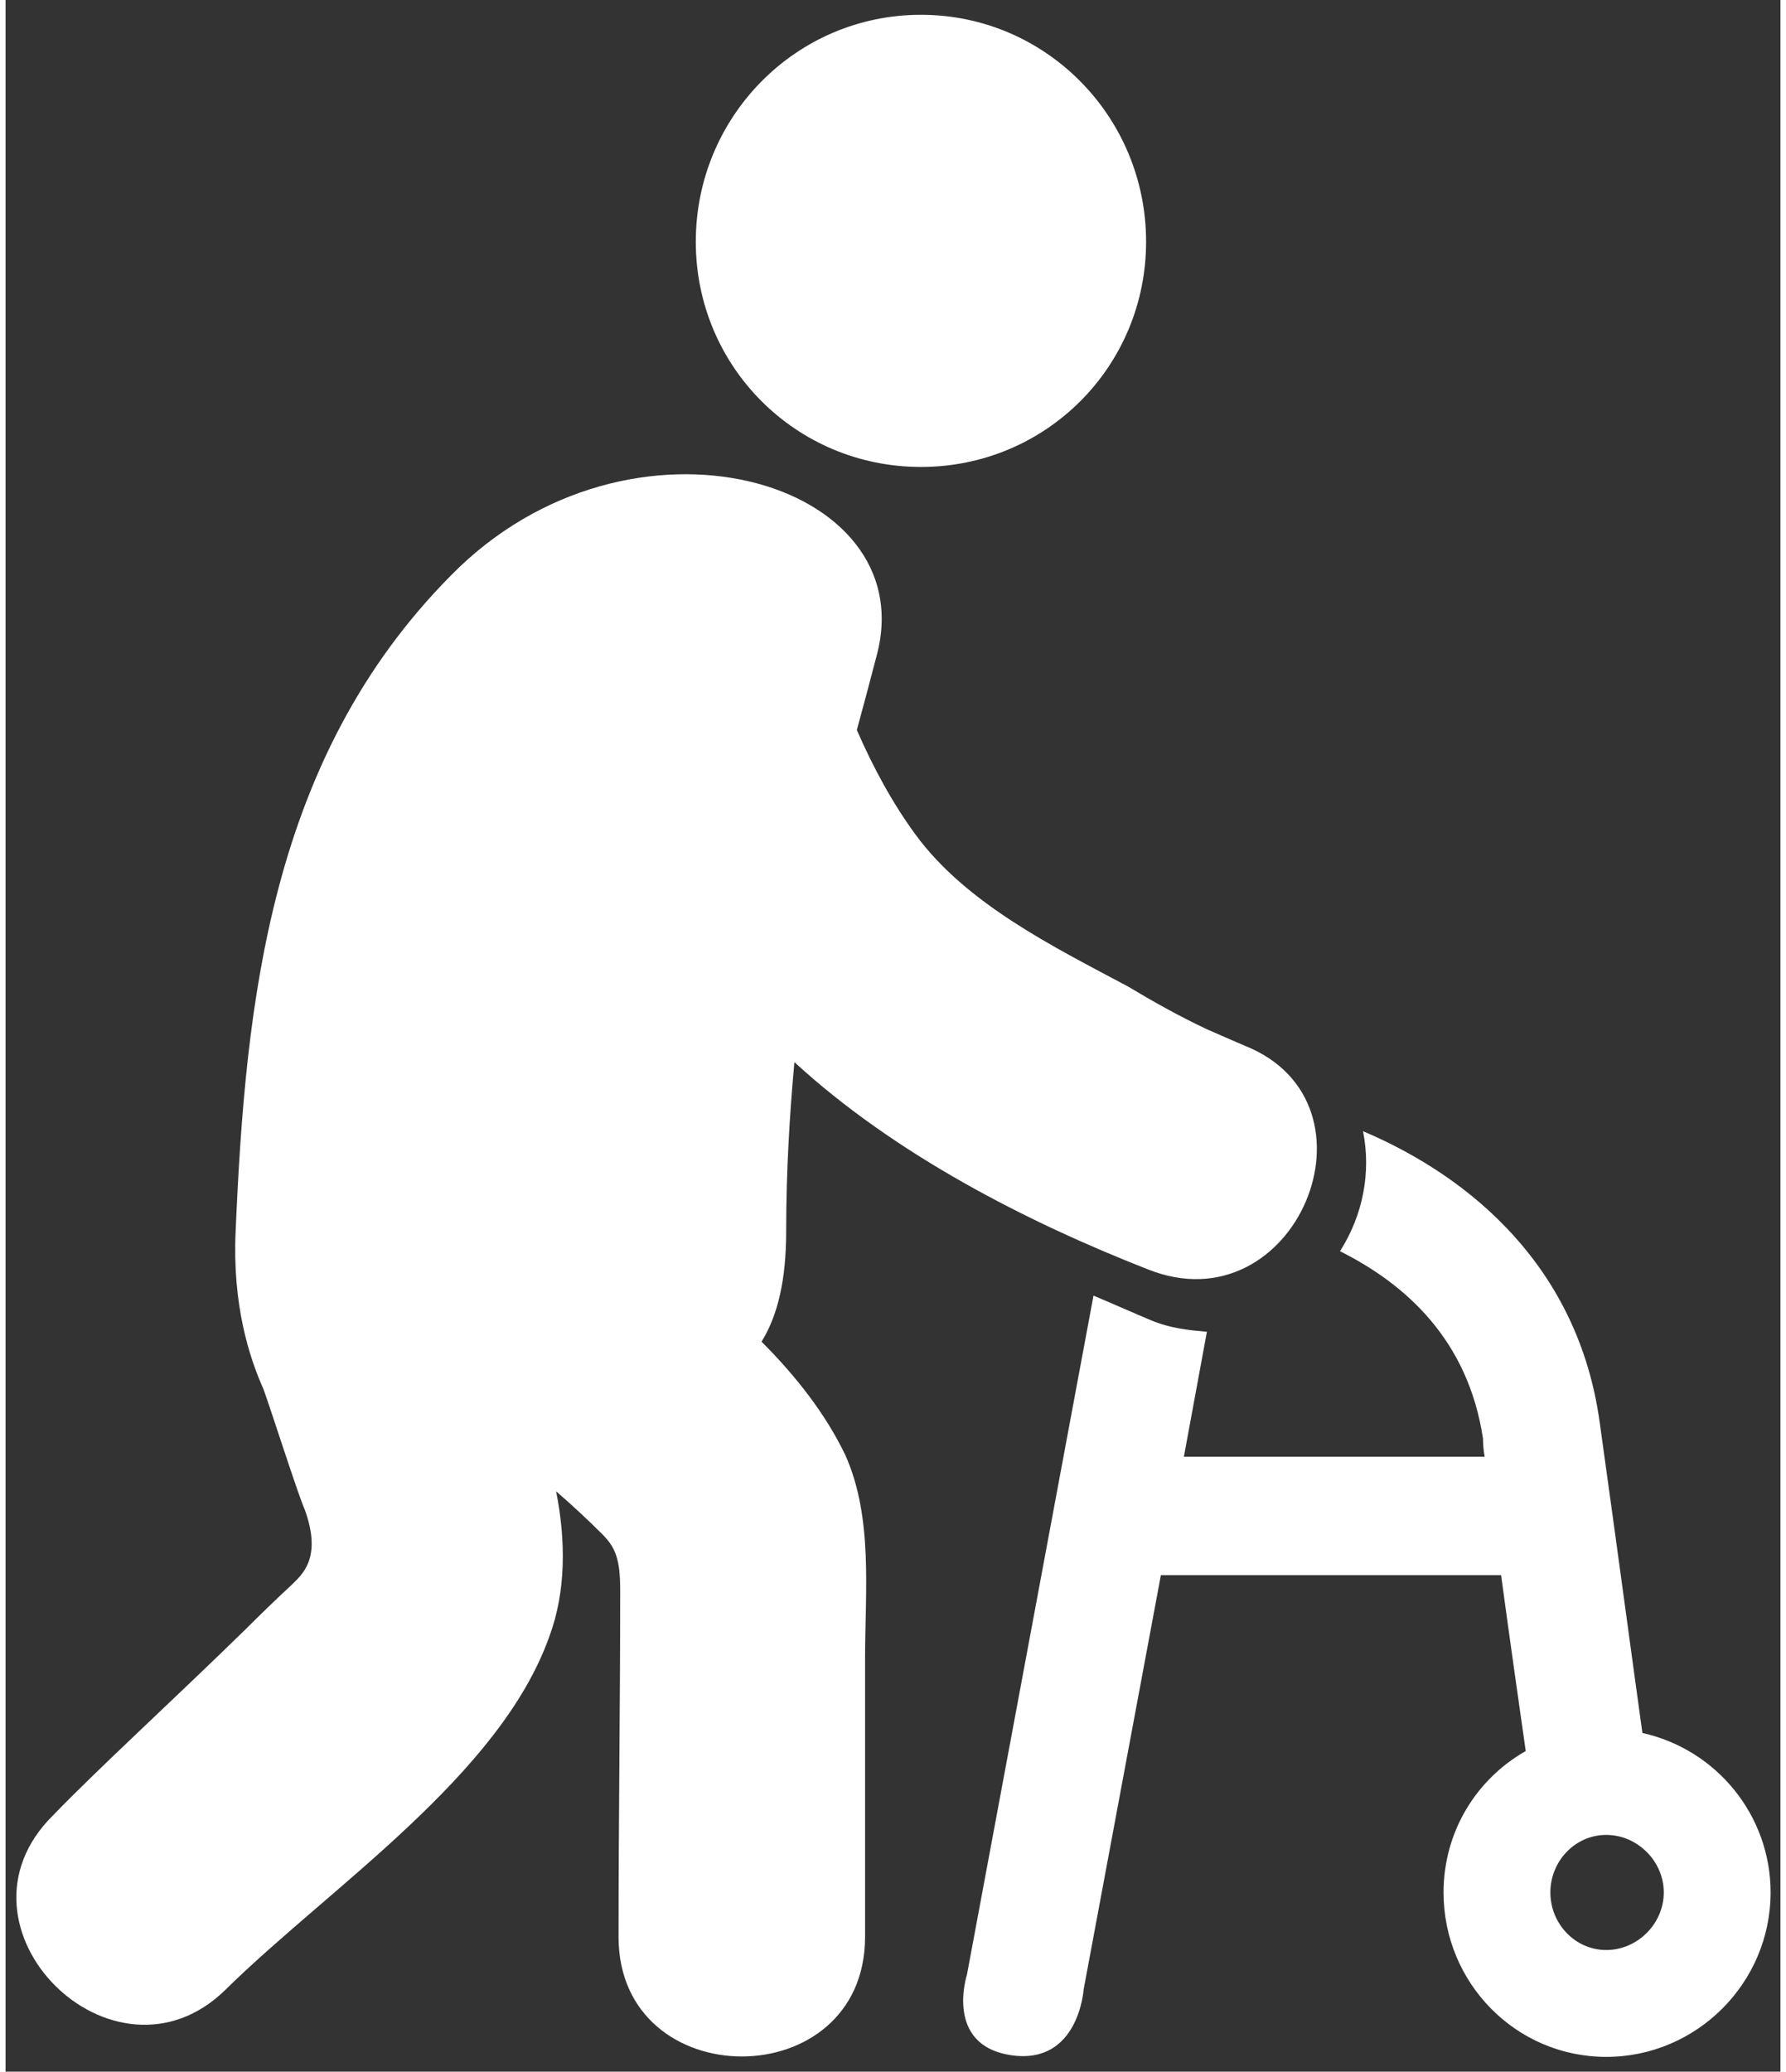
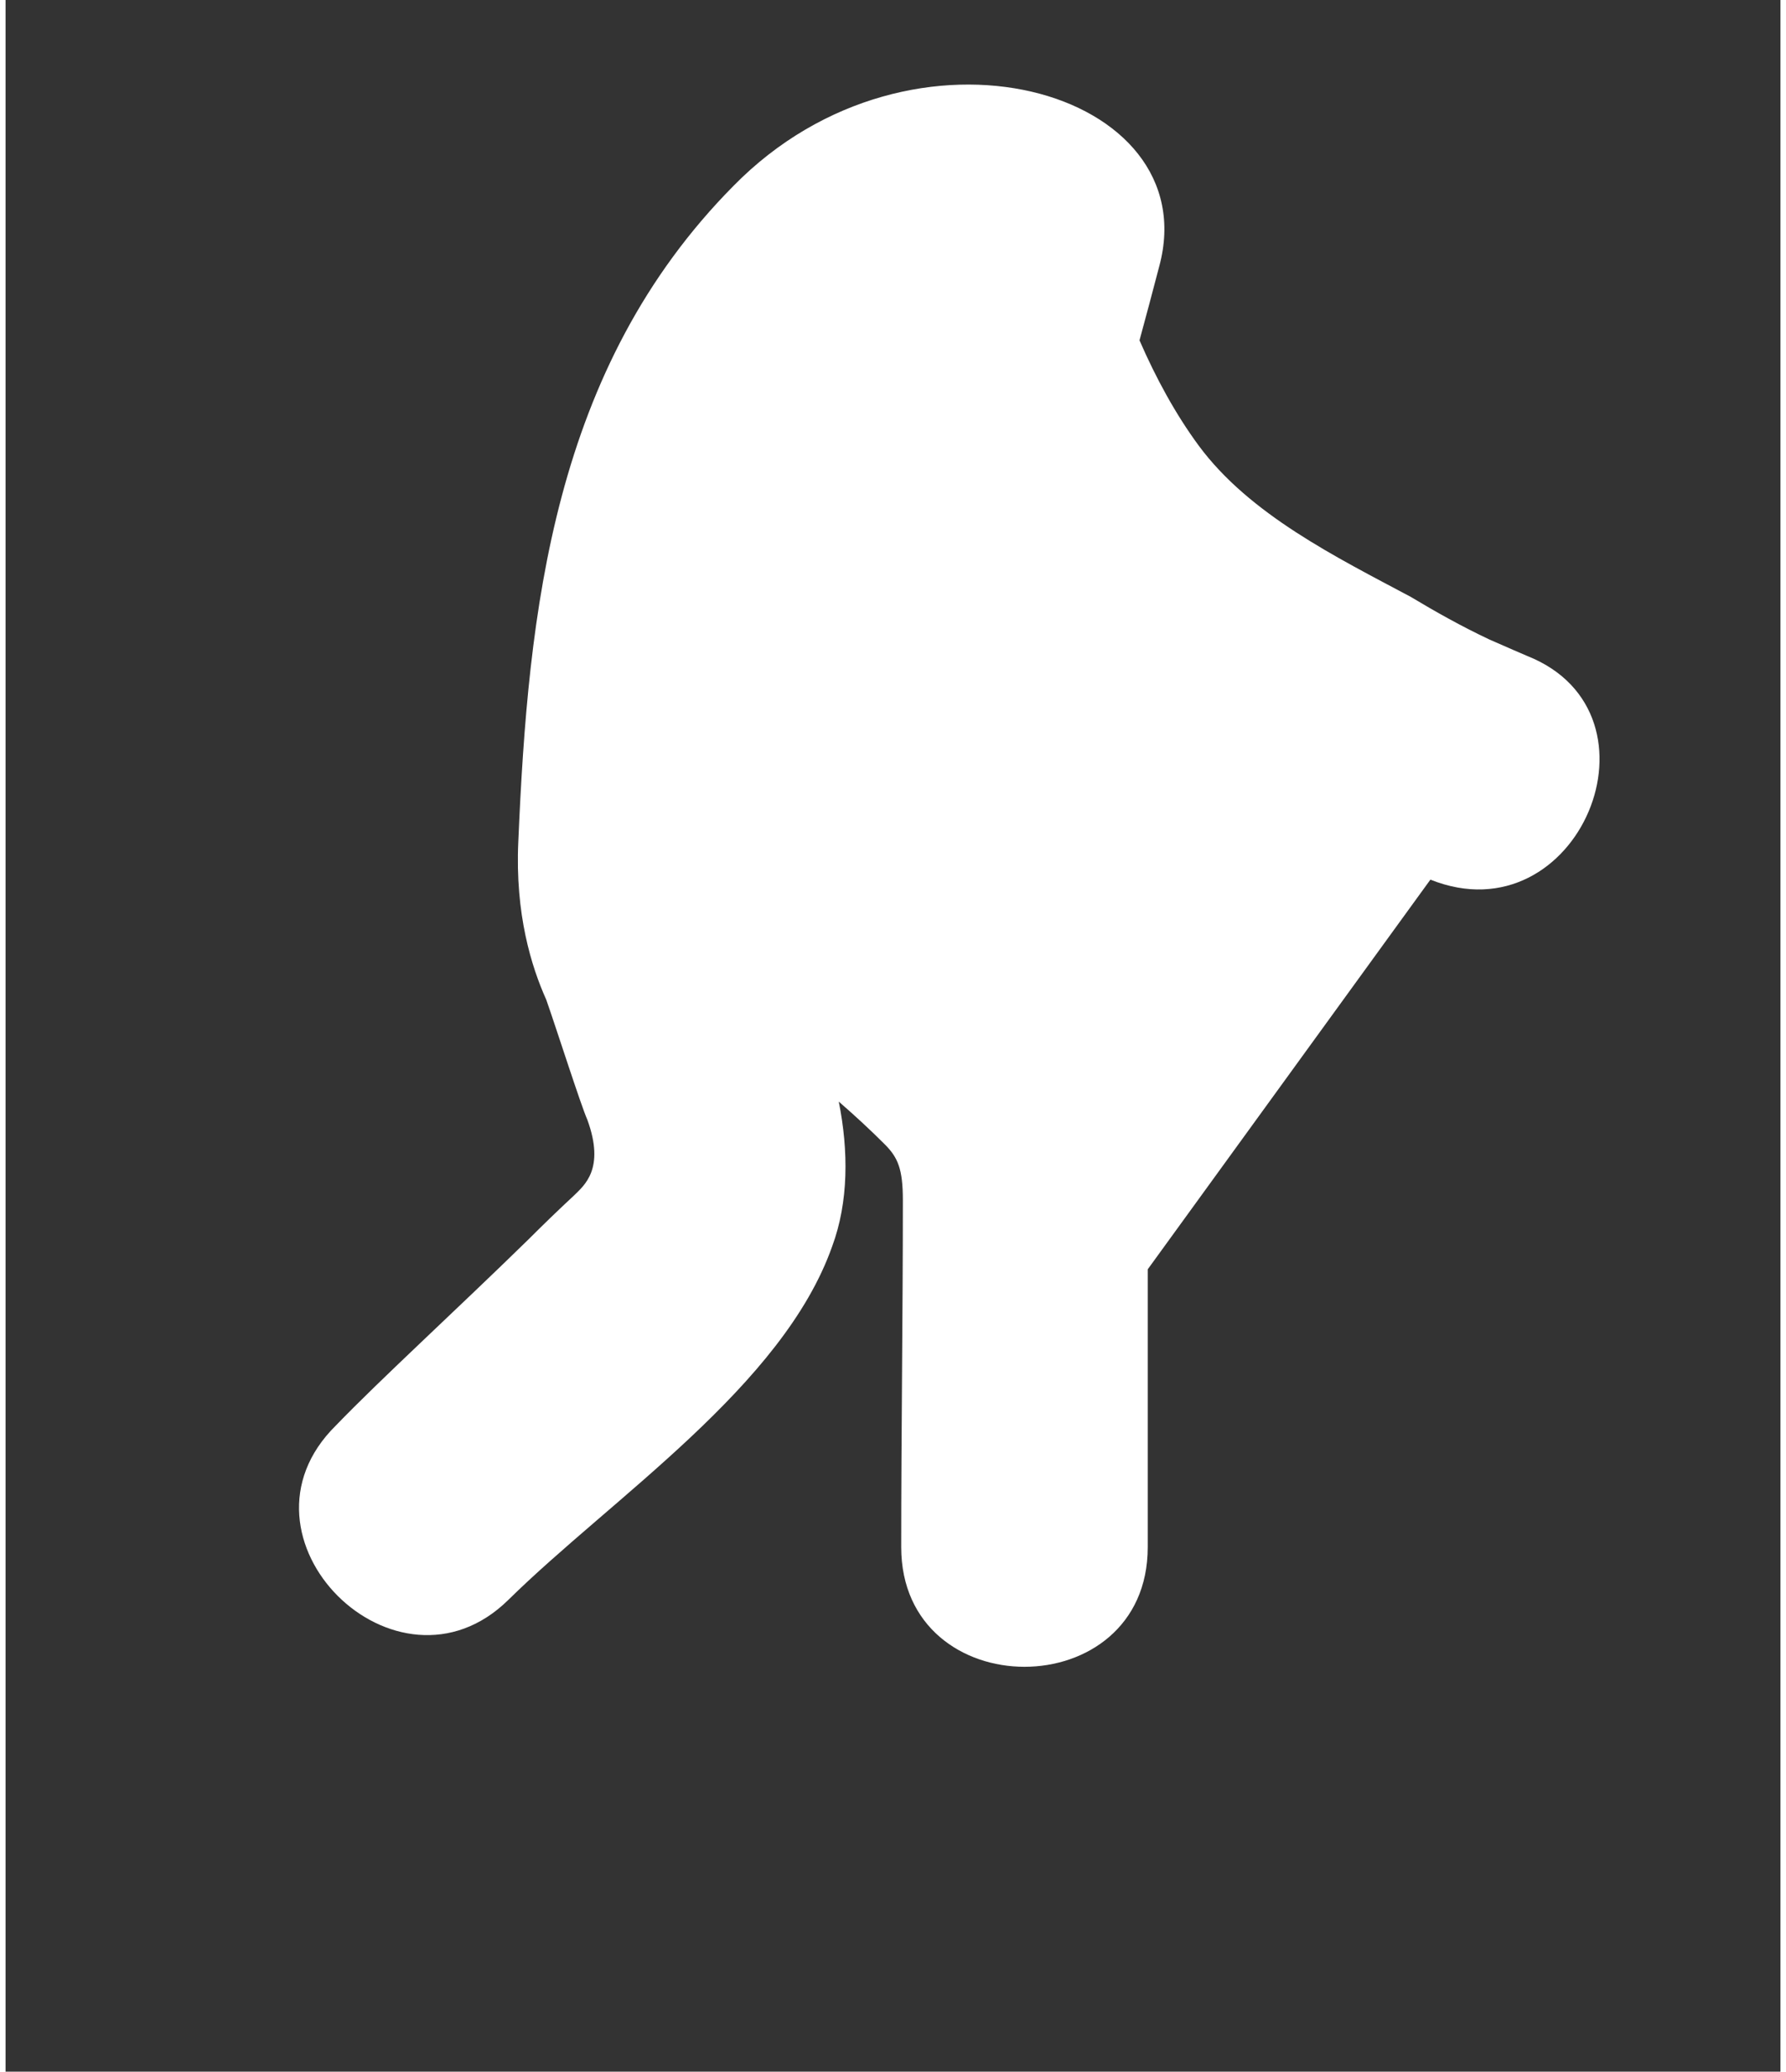
<svg xmlns="http://www.w3.org/2000/svg" version="1.2" viewBox="0 0 108 126" width="69" height="80">
  <rect x="0" y="0" width="108" height="126" fill="#333333" stroke="none" />
  <title>noun-gerontology-3344544-FFFFFF-svg</title>
  <style>
		.s0 { fill: #ffffff } 
	</style>
  <g id="Layer">
-     <path id="Layer" class="s0" d="m69.4 14.7c0 7.6-6.1 13.7-13.7 13.7-7.6 0-13.7-6.1-13.7-13.7 0-7.6 6.1-13.8 13.7-13.8 7.6 0 13.7 6.2 13.7 13.8z" />
-     <path id="Layer" class="s0" d="m69.5 77.2c-7.4-2.9-15.4-7-21.5-12.6-0.3 3.3-0.5 6.7-0.5 10.3 0 2.9-0.5 5.1-1.5 6.7 2.1 2.1 3.9 4.4 5.1 6.9 1.7 3.8 1.2 8.3 1.2 12.4q0 8.5 0 16.9c0 9.7-15 9.7-15 0 0-7 0.1-14.1 0.1-21.1 0-1.9-0.3-2.6-1.1-3.4q-1.3-1.3-2.8-2.6c0.6 3 0.6 6.1-0.4 8.8-3 8.5-13.4 15.3-19.7 21.5-6.8 6.7-17.4-3.8-10.5-10.6 2.7-2.8 7.3-7 11.7-11.3q1.4-1.4 2.8-2.7c0.6-0.6 1.9-1.6 0.8-4.6-0.4-0.9-1.9-5.6-2.5-7.3-0.9-2-1.9-5.2-1.7-9.6 0.6-14 2.1-28.8 13.1-39.9 10.9-11.1 28.8-5.8 25.9 4.9q-0.6 2.3-1.2 4.5c1 2.3 2.2 4.5 3.6 6.4 3.1 4.2 8.4 6.8 12.9 9.2 1.5 0.9 3.1 1.8 4.8 2.6 0.9 0.4 2.3 1 2.3 1 8.8 3.5 3.1 17.2-5.9 13.6z" />
-     <path id="Layer" fill-rule="evenodd" class="s0" d="m107.4 115.1c0 5.5-4.5 10-10 10-5.5 0-9.9-4.5-9.9-10 0-3.7 2-6.9 5-8.6-0.4-2.8-0.9-6.3-1.5-10.7h-20.7l-4.7 25.2c0 0-0.3 4.6-4.4 4-4.1-0.6-2.7-4.9-2.7-4.9l7.7-41.3c1.2 0.5 2.3 1 3.5 1.5 1.2 0.5 2.3 0.6 3.4 0.7l-1.4 7.6h18.3q-0.1-0.6-0.1-1.1c-0.9-6-4.7-9.4-8.7-11.4 1.4-2.2 1.9-4.8 1.4-7.3 6.6 2.8 13.1 8.3 14.4 17.7 1.2 8.6 2 14.6 2.6 18.9 4.5 1 7.8 5 7.8 9.7zm-6.5 0c0-1.9-1.6-3.5-3.5-3.5-1.9 0-3.4 1.6-3.4 3.5 0 1.9 1.5 3.5 3.4 3.5 1.9 0 3.5-1.6 3.5-3.5z" />
+     <path id="Layer" class="s0" d="m69.5 77.2q0 8.5 0 16.9c0 9.7-15 9.7-15 0 0-7 0.1-14.1 0.1-21.1 0-1.9-0.3-2.6-1.1-3.4q-1.3-1.3-2.8-2.6c0.6 3 0.6 6.1-0.4 8.8-3 8.5-13.4 15.3-19.7 21.5-6.8 6.7-17.4-3.8-10.5-10.6 2.7-2.8 7.3-7 11.7-11.3q1.4-1.4 2.8-2.7c0.6-0.6 1.9-1.6 0.8-4.6-0.4-0.9-1.9-5.6-2.5-7.3-0.9-2-1.9-5.2-1.7-9.6 0.6-14 2.1-28.8 13.1-39.9 10.9-11.1 28.8-5.8 25.9 4.9q-0.6 2.3-1.2 4.5c1 2.3 2.2 4.5 3.6 6.4 3.1 4.2 8.4 6.8 12.9 9.2 1.5 0.9 3.1 1.8 4.8 2.6 0.9 0.4 2.3 1 2.3 1 8.8 3.5 3.1 17.2-5.9 13.6z" />
  </g>
</svg>